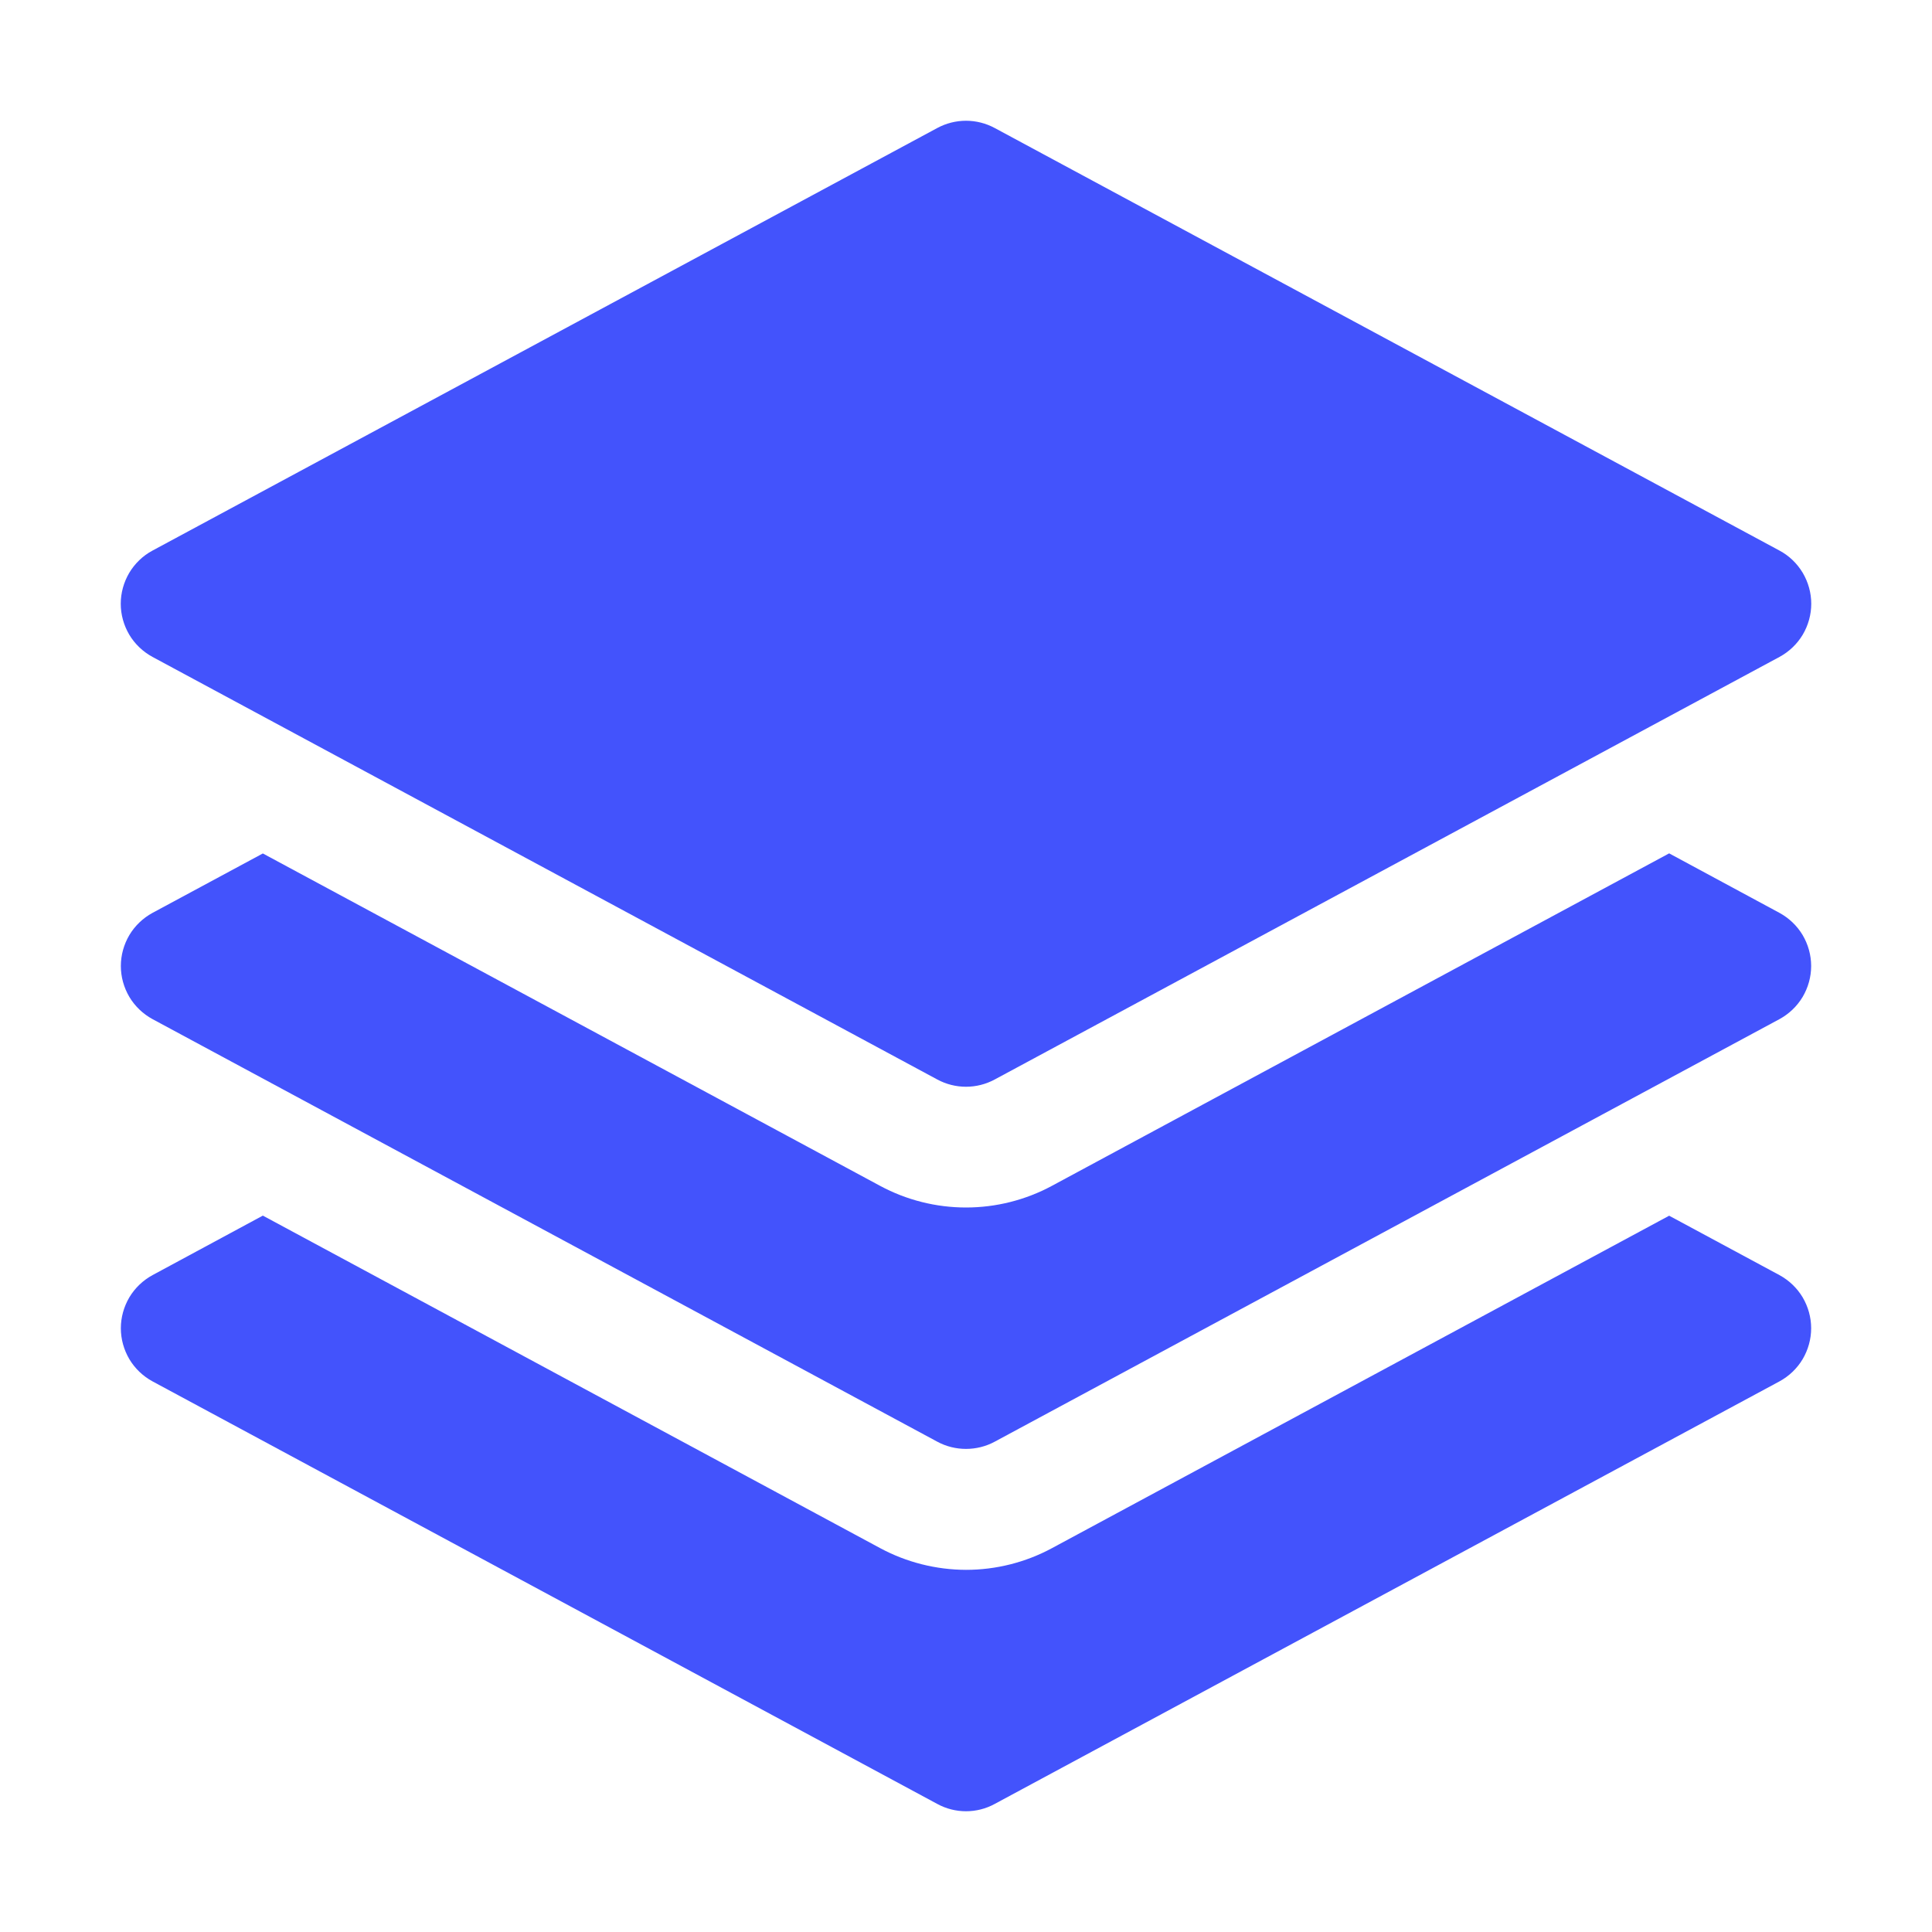
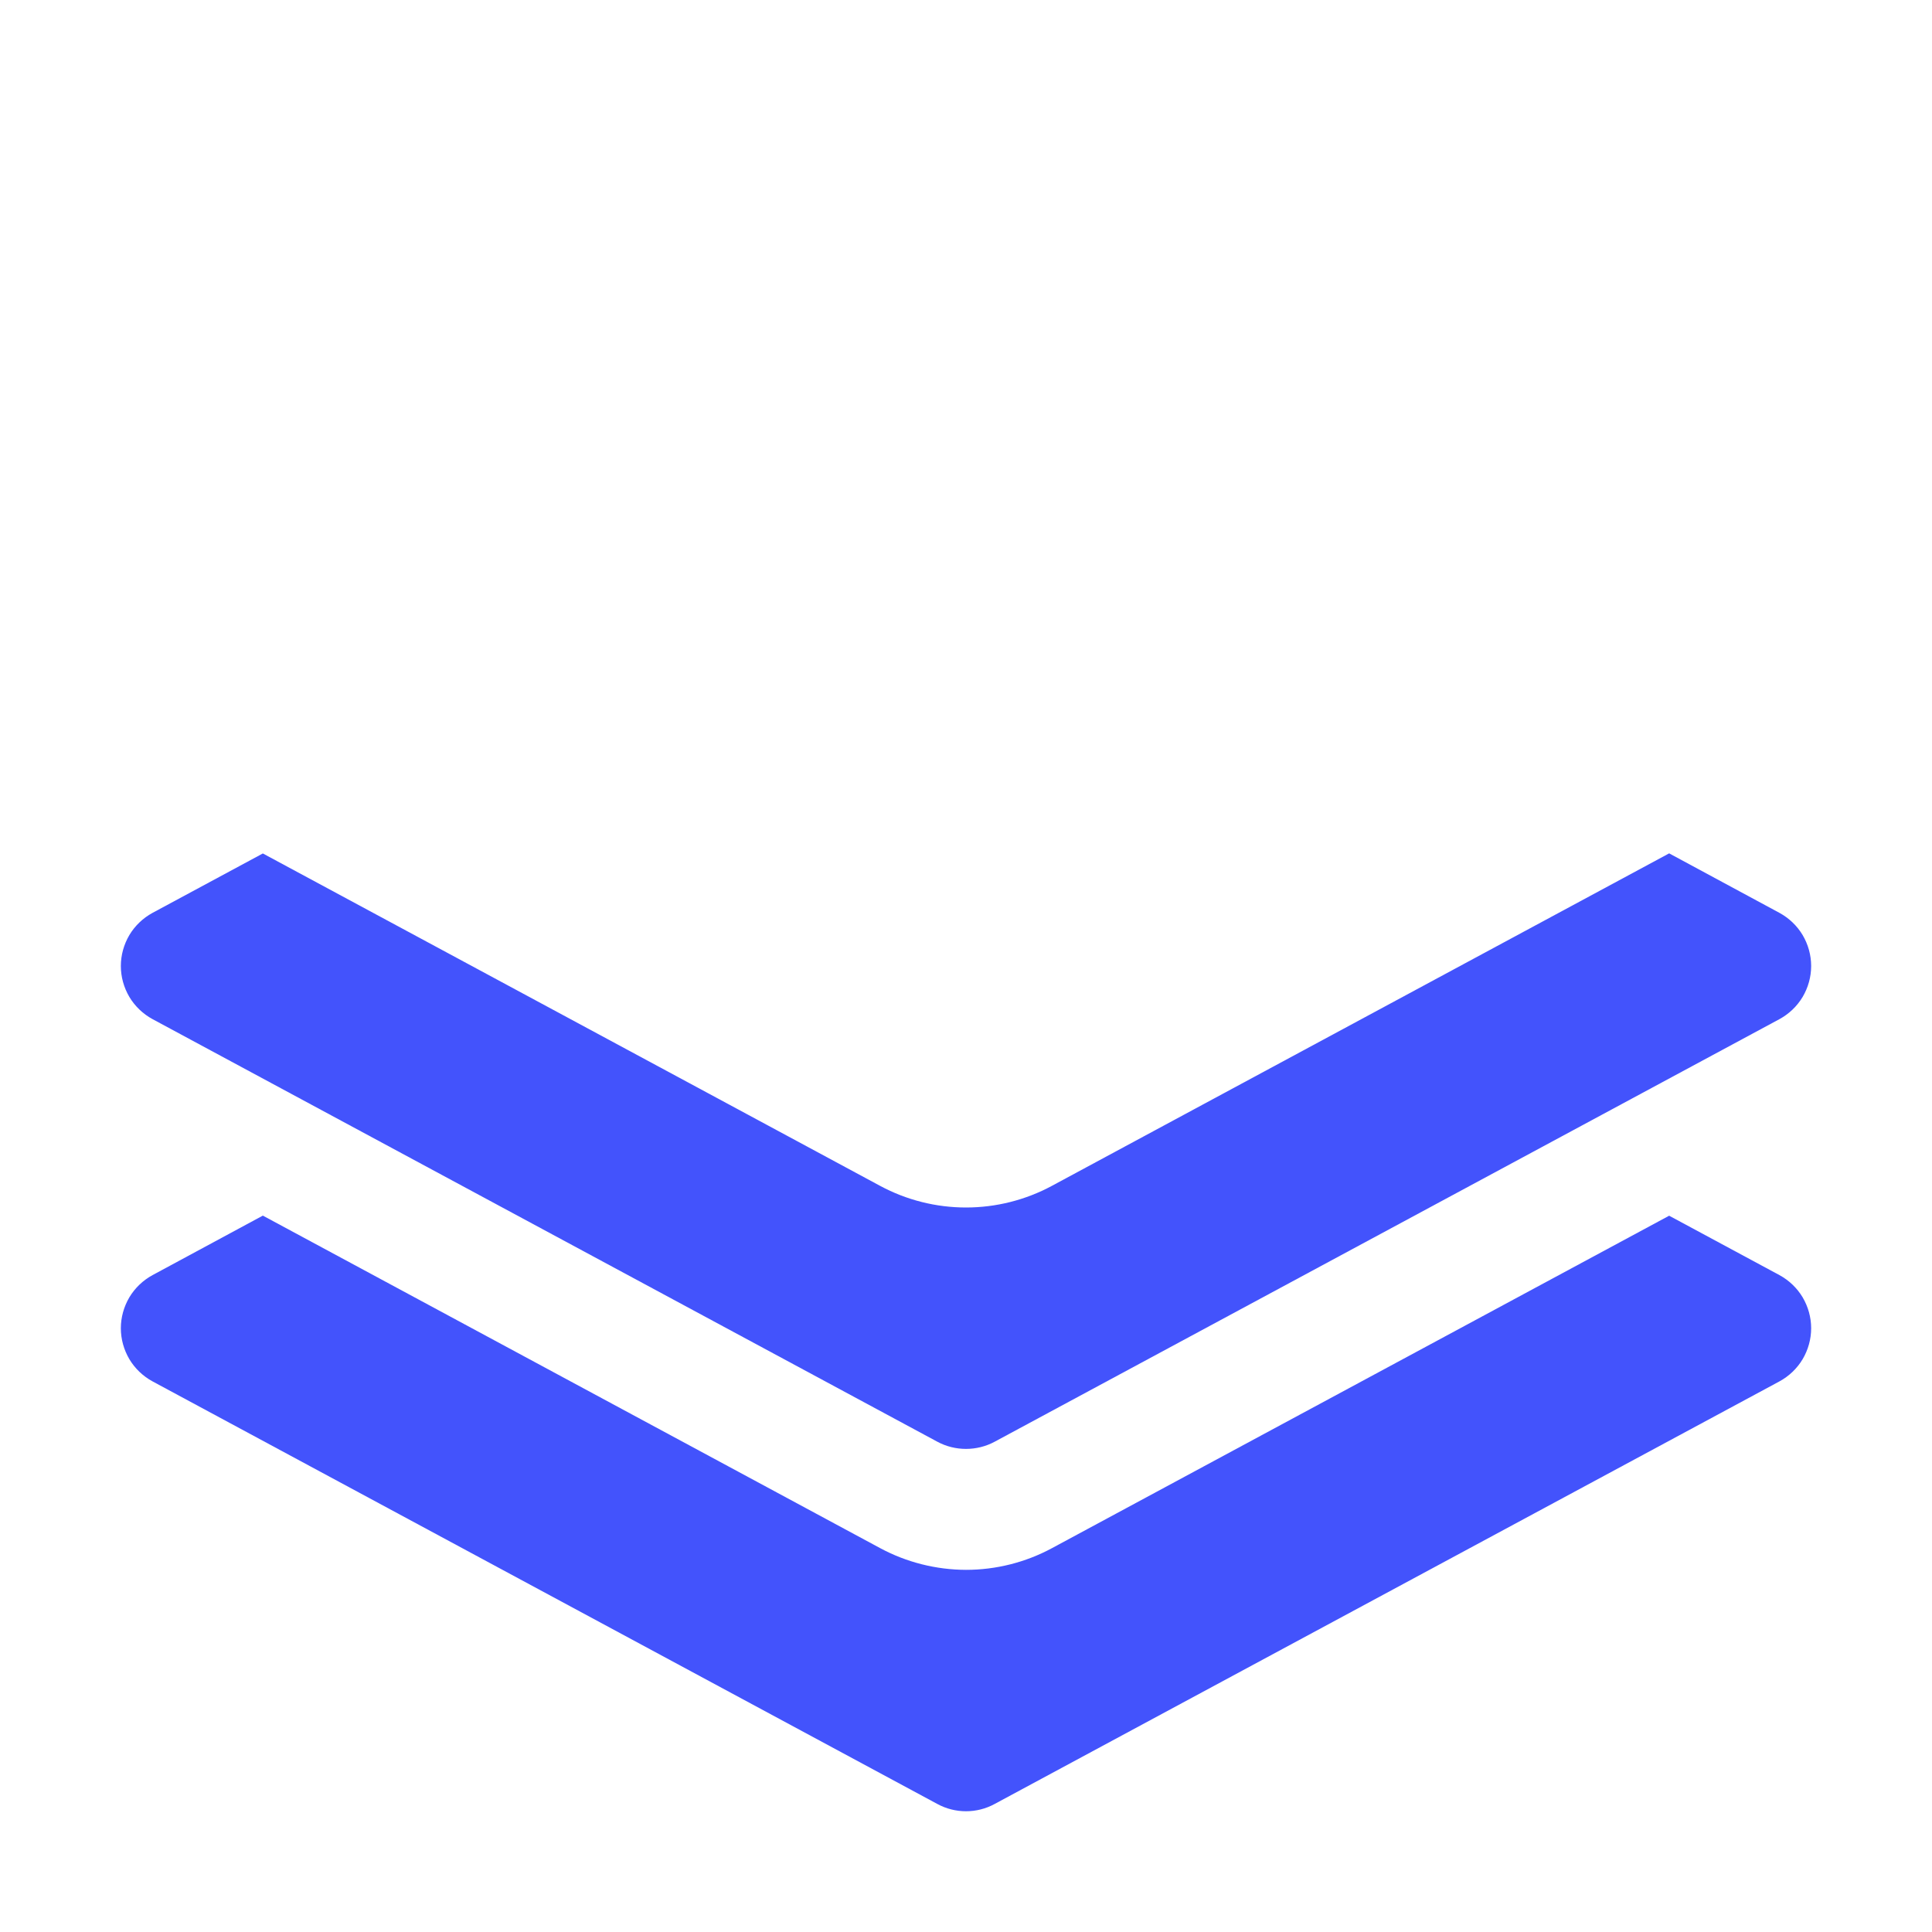
<svg xmlns="http://www.w3.org/2000/svg" width="20" height="20" viewBox="0 0 20 20" fill="none">
-   <path d="M9.703 1.325C9.794 1.276 9.896 1.25 10 1.25C10.104 1.25 10.206 1.276 10.297 1.325L18.422 5.7C18.521 5.753 18.604 5.833 18.662 5.93C18.719 6.027 18.75 6.137 18.75 6.25C18.75 6.363 18.719 6.473 18.662 6.57C18.604 6.667 18.521 6.746 18.422 6.8L10.297 11.175C10.206 11.224 10.104 11.25 10 11.25C9.896 11.25 9.794 11.224 9.703 11.175L1.578 6.8C1.479 6.746 1.396 6.667 1.338 6.57C1.281 6.473 1.25 6.363 1.25 6.25C1.25 6.137 1.281 6.027 1.338 5.93C1.396 5.833 1.479 5.753 1.578 5.7L9.703 1.325Z" fill="#4353FC" />
  <path d="M2.721 8.835L9.111 12.276C9.384 12.423 9.69 12.5 10 12.5C10.31 12.5 10.616 12.423 10.889 12.276L17.279 8.834L18.421 9.45C18.52 9.504 18.603 9.583 18.661 9.68C18.718 9.777 18.749 9.887 18.749 10C18.749 10.113 18.718 10.223 18.661 10.32C18.603 10.417 18.52 10.496 18.421 10.55L10.296 14.925C10.205 14.974 10.103 14.999 10 14.999C9.897 14.999 9.795 14.974 9.704 14.925L1.579 10.55C1.48 10.496 1.397 10.417 1.339 10.32C1.282 10.223 1.251 10.113 1.251 10C1.251 9.887 1.282 9.777 1.339 9.68C1.397 9.583 1.48 9.504 1.579 9.45L2.721 8.835Z" fill="#4353FC" />
  <path d="M9.111 16.026L2.721 12.584L1.579 13.2C1.48 13.254 1.397 13.333 1.339 13.43C1.282 13.527 1.251 13.637 1.251 13.75C1.251 13.863 1.282 13.973 1.339 14.07C1.397 14.167 1.48 14.246 1.579 14.3L9.704 18.675C9.888 18.775 10.112 18.775 10.296 18.675L18.421 14.3C18.52 14.246 18.603 14.167 18.661 14.07C18.718 13.973 18.749 13.863 18.749 13.75C18.749 13.637 18.718 13.527 18.661 13.43C18.603 13.333 18.52 13.254 18.421 13.2L17.279 12.585L10.889 16.027C10.616 16.174 10.31 16.251 10 16.251C9.69 16.25 9.384 16.173 9.111 16.026Z" fill="#4353FC" />
</svg>